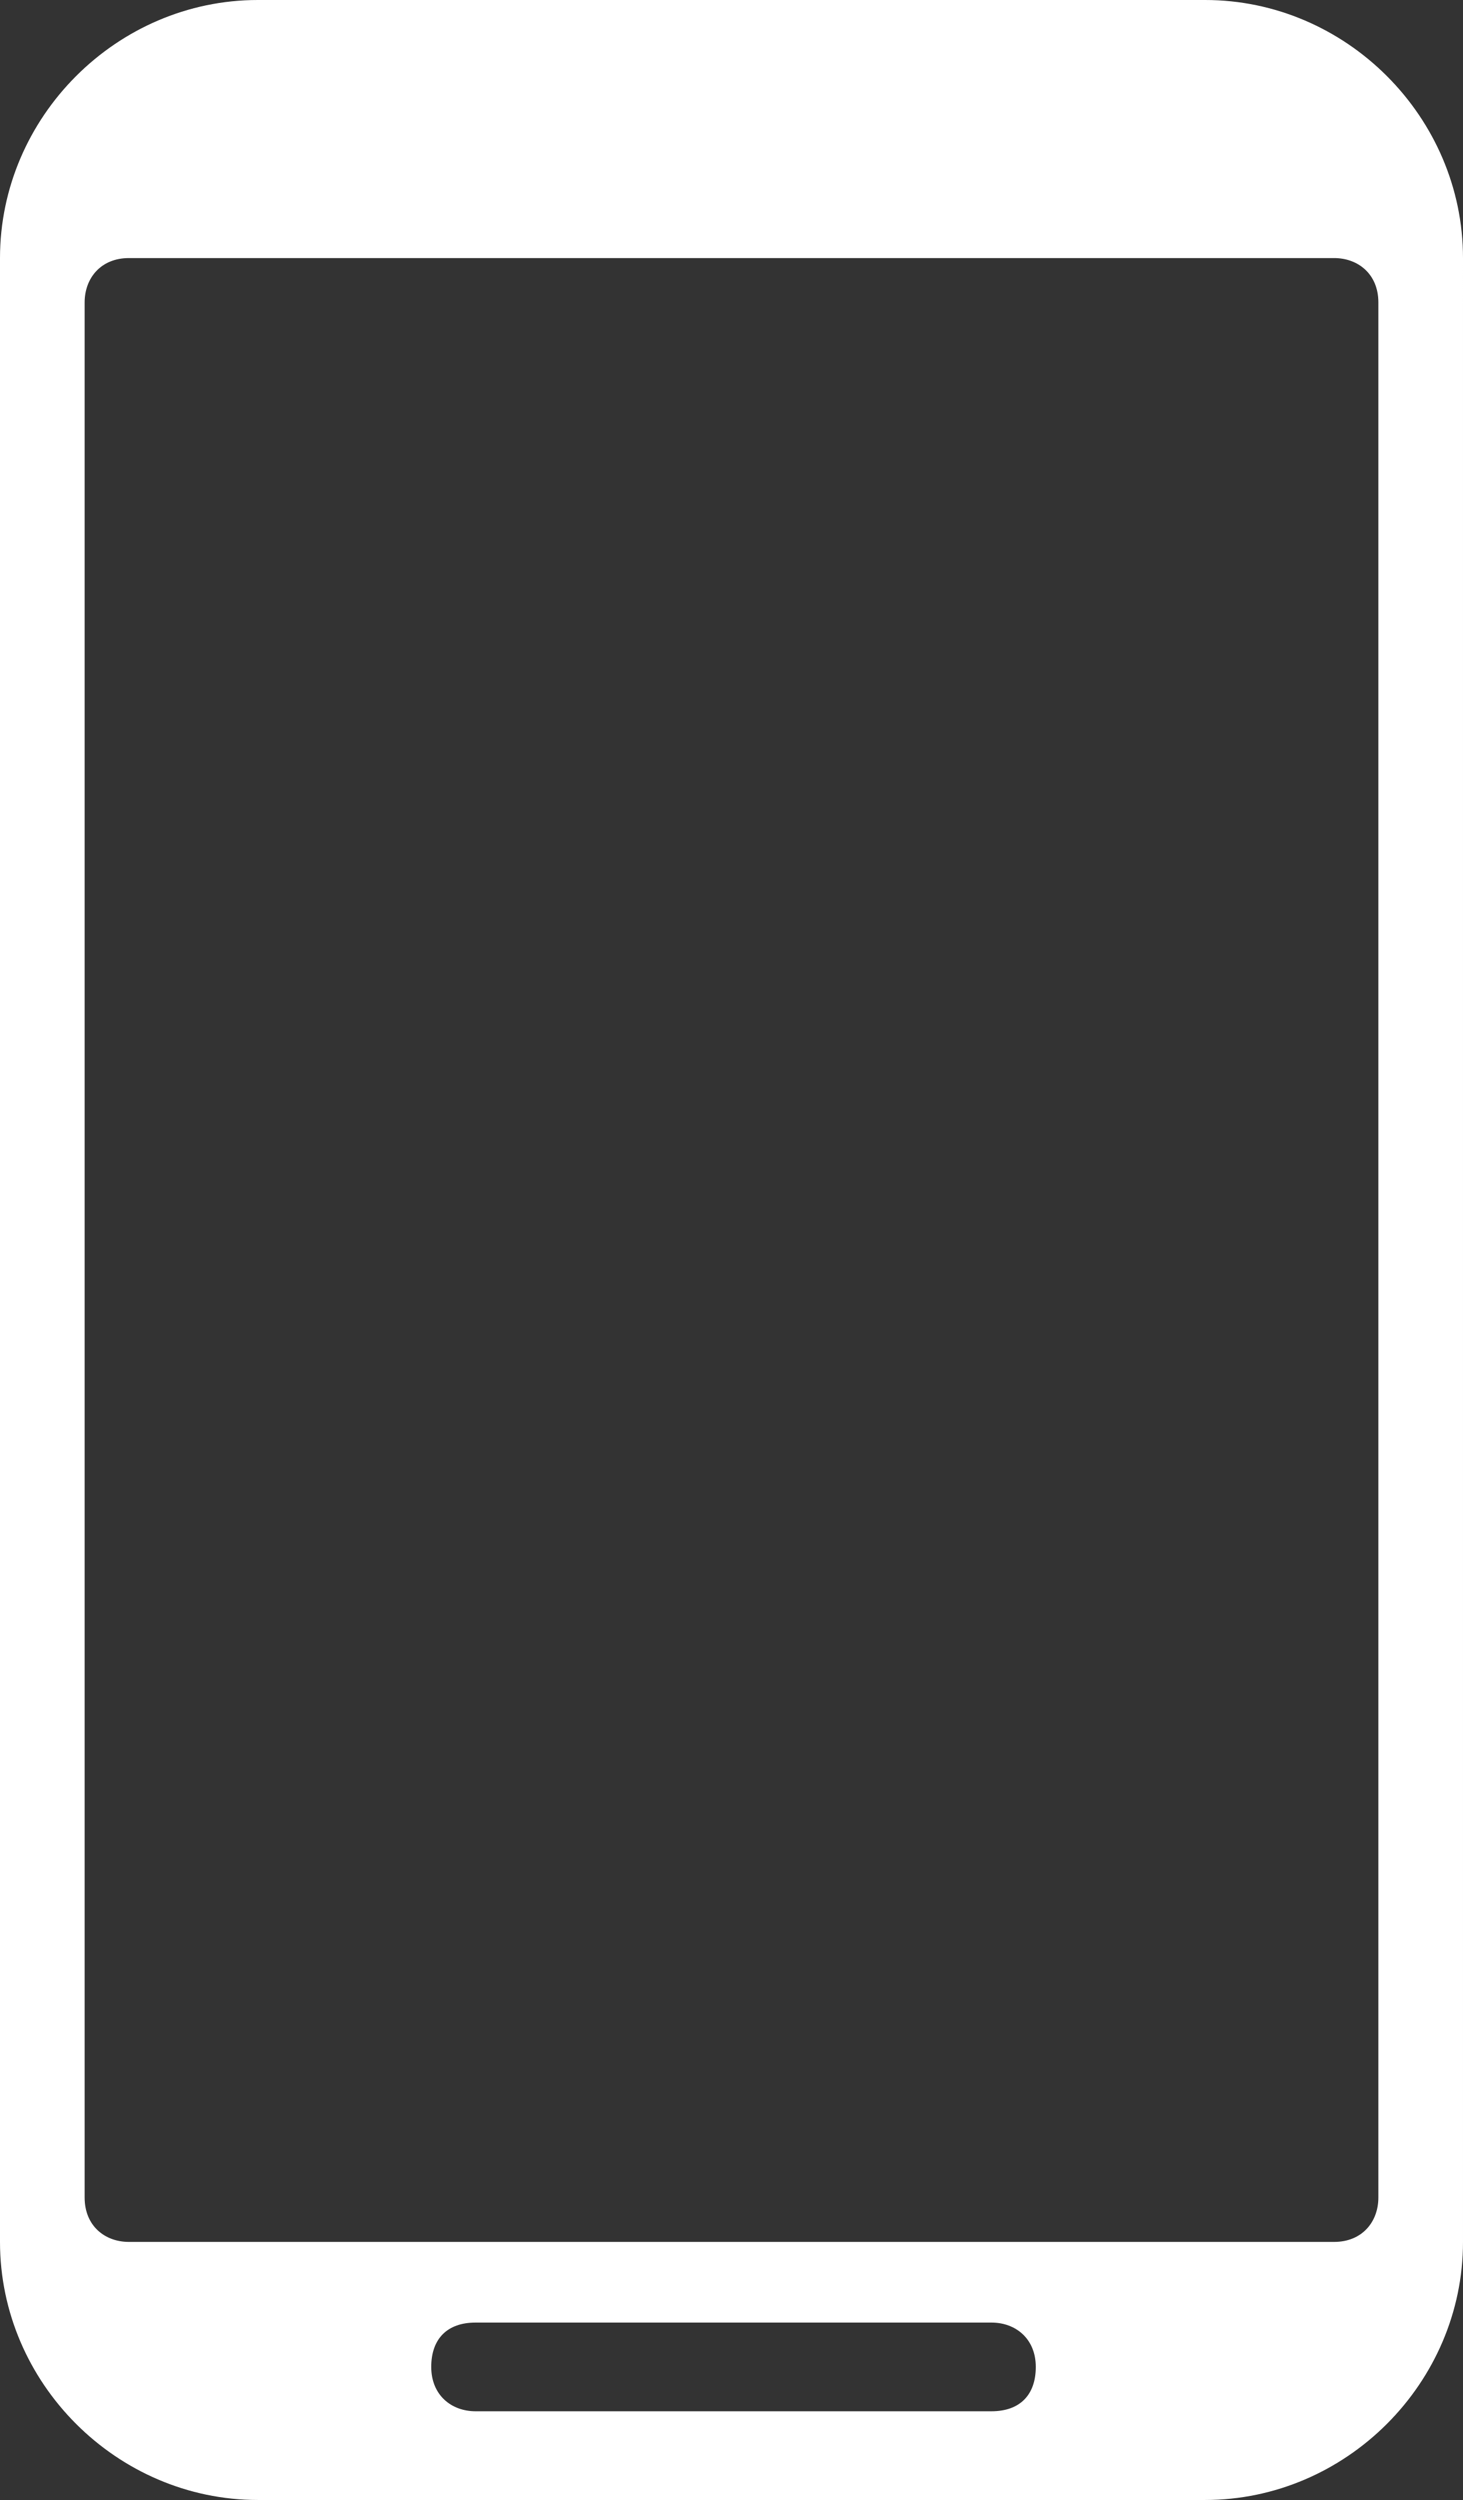
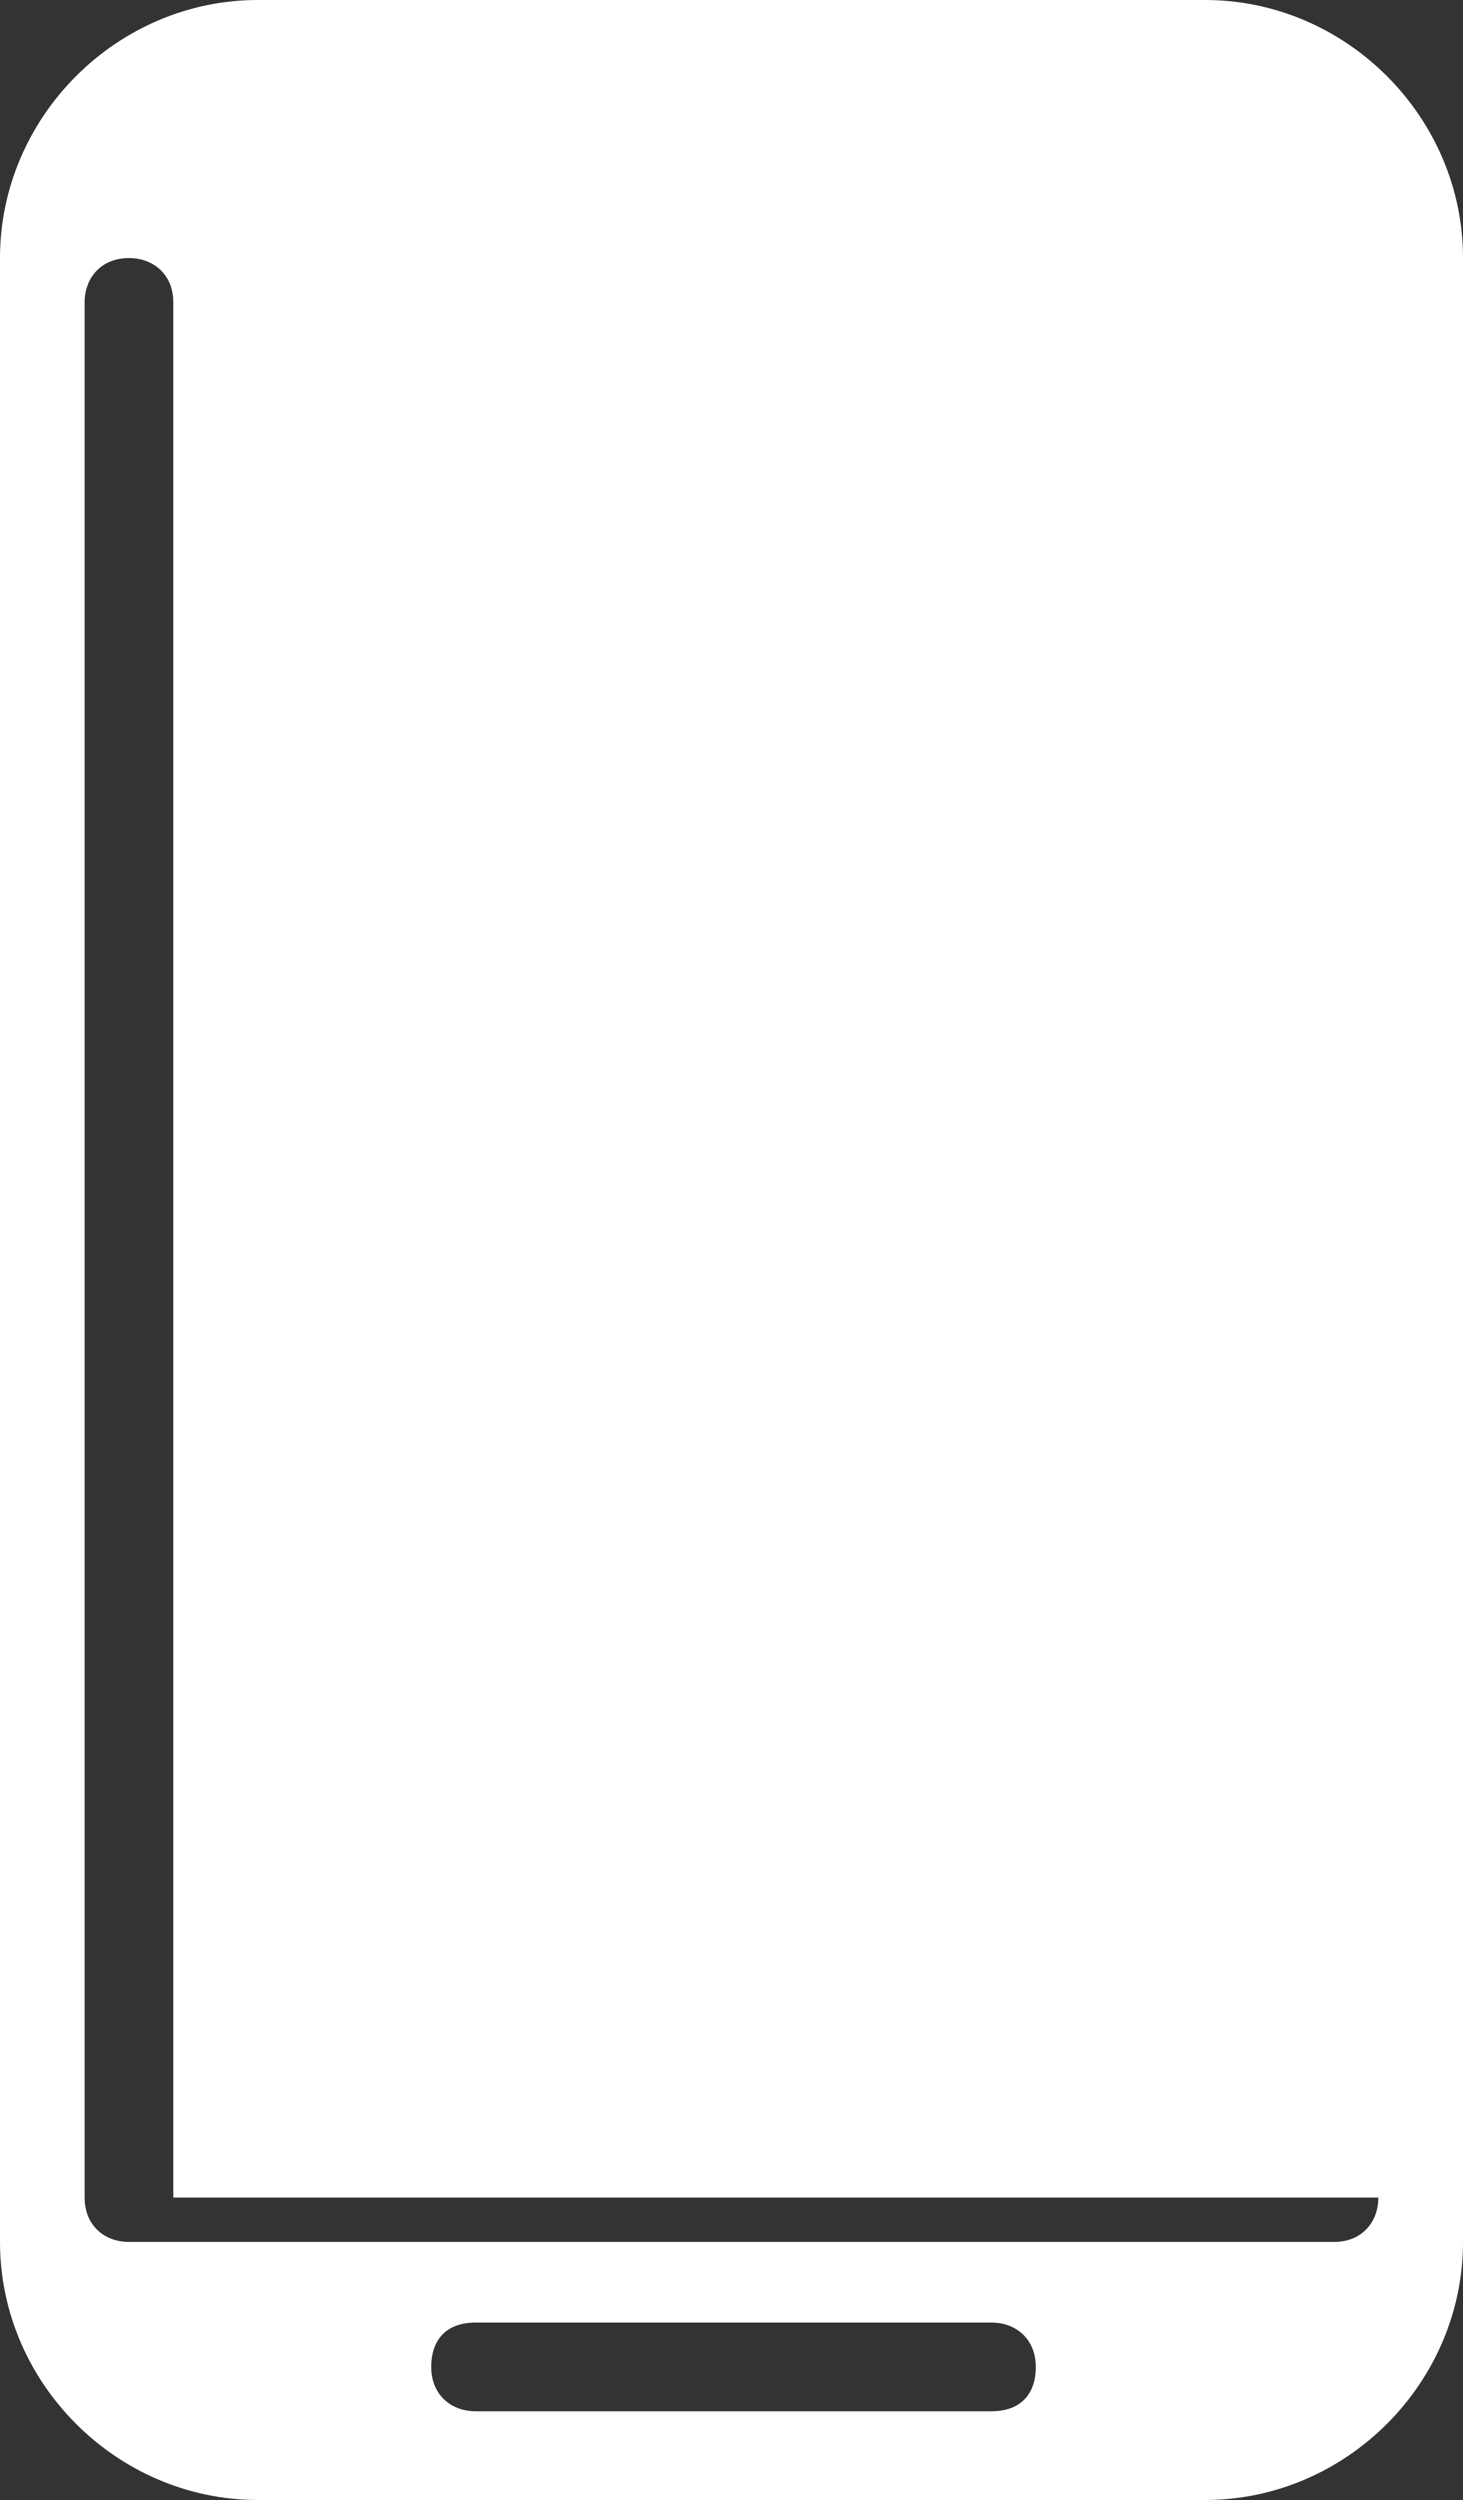
<svg xmlns="http://www.w3.org/2000/svg" id="Layer_1" version="1.1" viewBox="0 0 36.3 62">
  <rect x="0" y="0" width="36.3" height="62" fill="#333333" stroke="none" />
  <defs>
    <style>
      .st0 {
        fill: #fff;
      }
    </style>
  </defs>
-   <path class="st0" d="M29.9,0H6.4C2.9,0,0,2.9,0,6.4v49.2C0,59.1,2.9,62,6.4,62h23.5c3.5,0,6.4-2.9,6.4-6.4V6.4c0-3.5-2.9-6.4-6.4-6.4ZM24.6,59.8h-12.8c-.6,0-1.1-.4-1.1-1.1s.4-1.1,1.1-1.1h12.8c.6,0,1.1.4,1.1,1.1s-.4,1.1-1.1,1.1ZM34.2,54.5c0,.6-.4,1.1-1.1,1.1H3.2c-.6,0-1.1-.4-1.1-1.1V7.5c0-.6.4-1.1,1.1-1.1h29.9c.6,0,1.1.4,1.1,1.1v47Z" />
+   <path class="st0" d="M29.9,0H6.4C2.9,0,0,2.9,0,6.4v49.2C0,59.1,2.9,62,6.4,62h23.5c3.5,0,6.4-2.9,6.4-6.4V6.4c0-3.5-2.9-6.4-6.4-6.4ZM24.6,59.8h-12.8c-.6,0-1.1-.4-1.1-1.1s.4-1.1,1.1-1.1h12.8c.6,0,1.1.4,1.1,1.1s-.4,1.1-1.1,1.1ZM34.2,54.5c0,.6-.4,1.1-1.1,1.1H3.2c-.6,0-1.1-.4-1.1-1.1V7.5c0-.6.4-1.1,1.1-1.1c.6,0,1.1.4,1.1,1.1v47Z" />
</svg>